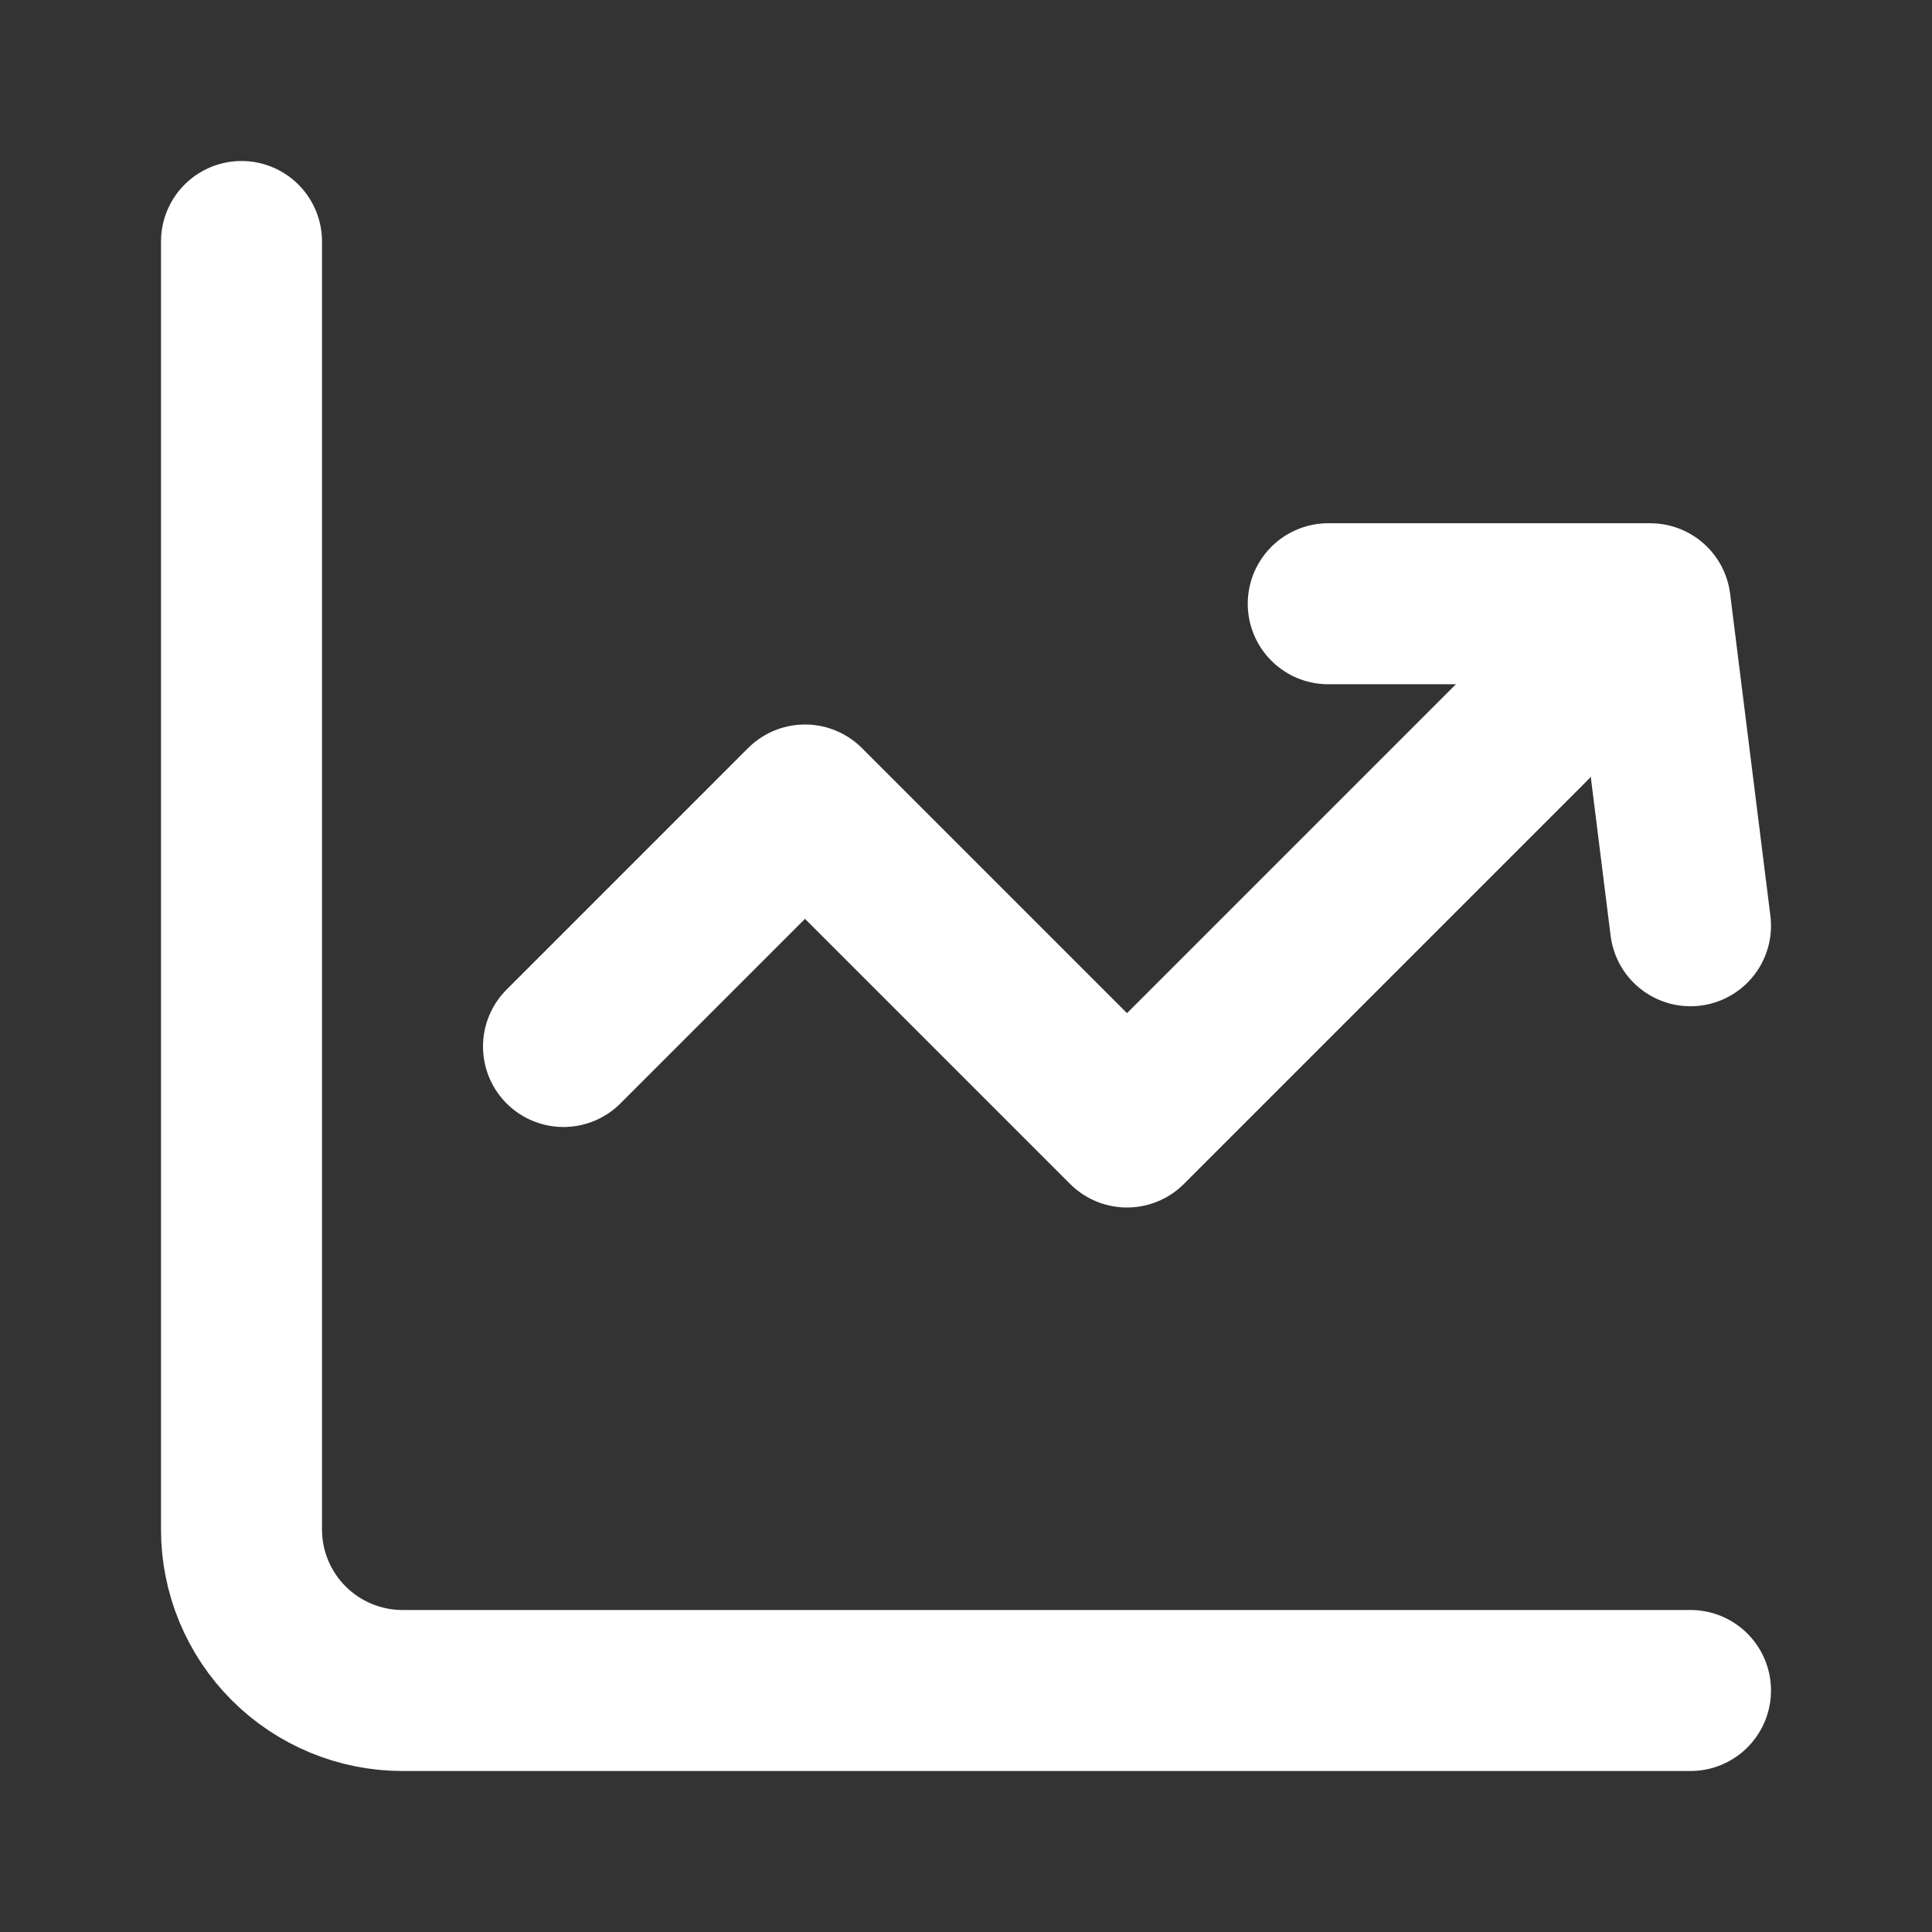
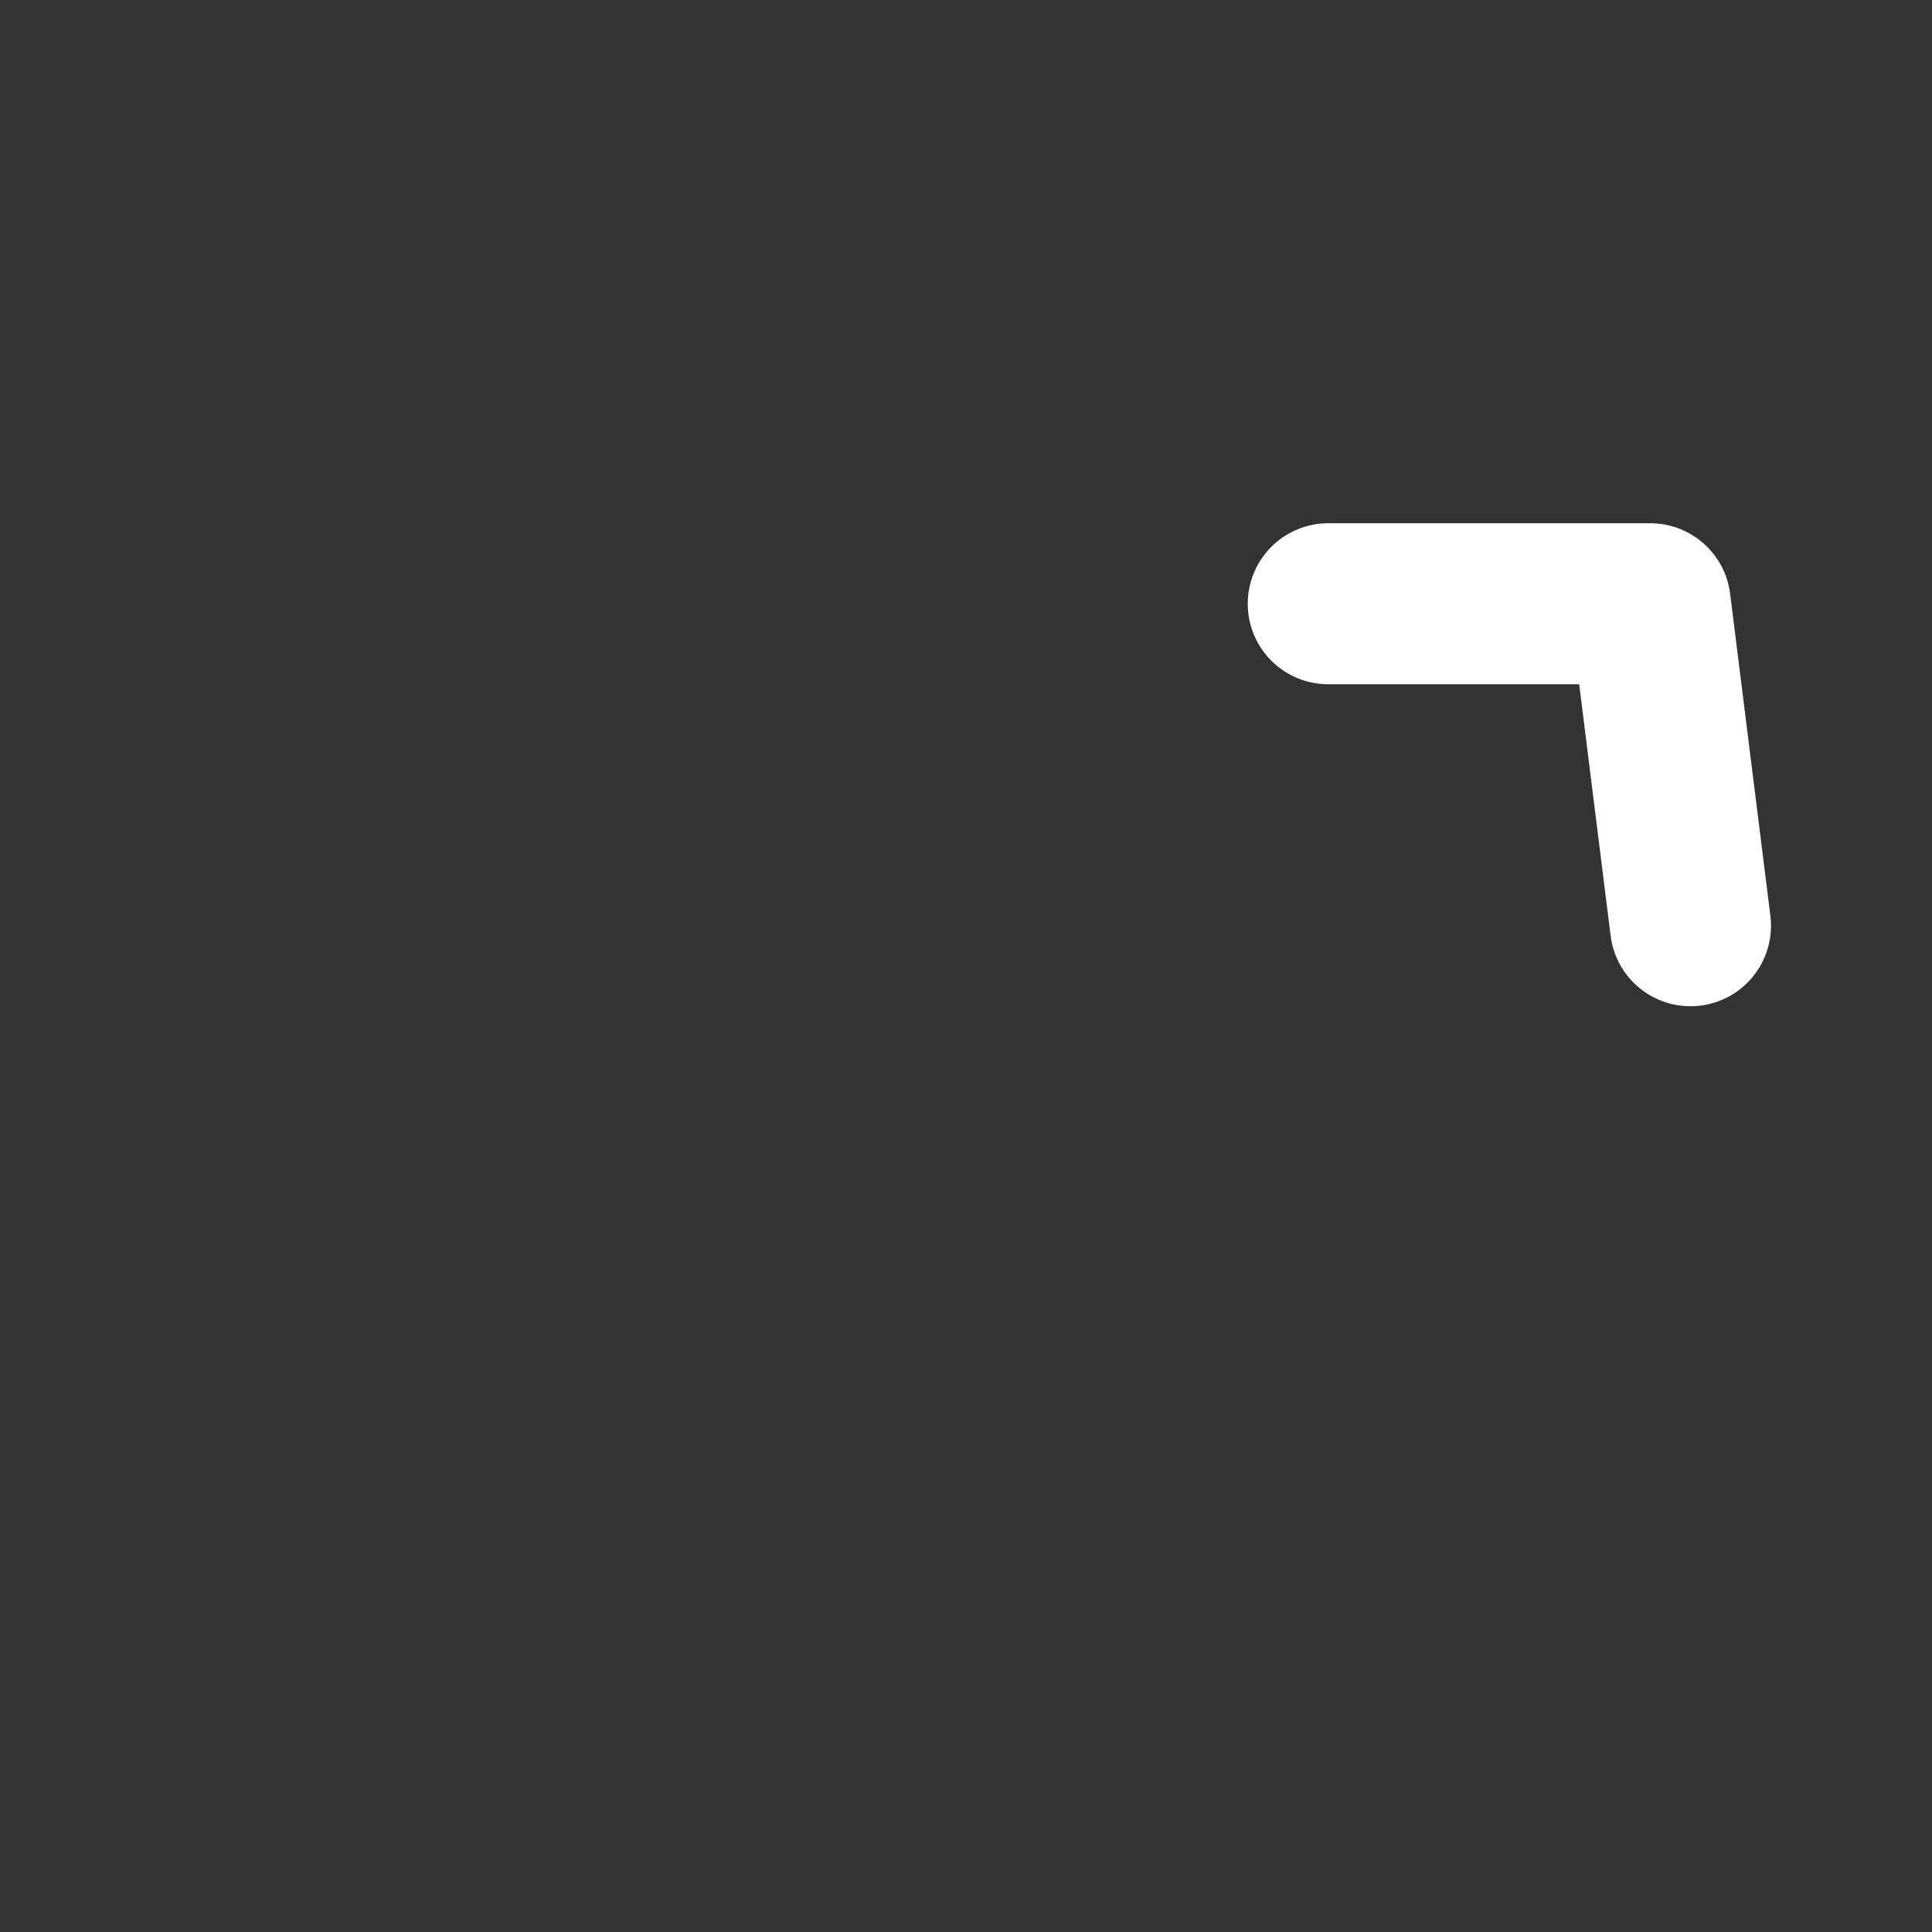
<svg xmlns="http://www.w3.org/2000/svg" width="24" height="24" viewBox="0 0 24 24" fill="none">
  <rect x="0" y="0" width="24" height="24" fill="#333333" stroke="none" />
  <g id="Frame">
-     <path id="Vector" d="M3 3V19C3 19.53 3.211 20.039 3.586 20.414C3.961 20.789 4.47 21 5 21H21" stroke="white" stroke-width="2" stroke-linecap="round" stroke-linejoin="round" />
-     <path id="Vector_2" d="M19 9L14 14L10 10L7 13" stroke="white" stroke-width="2" stroke-linecap="round" stroke-linejoin="round" />
    <path id="Vector 3" d="M16.5 7.5H20.5L21 11.5" stroke="white" stroke-width="2" stroke-linecap="round" stroke-linejoin="round" />
  </g>
</svg>